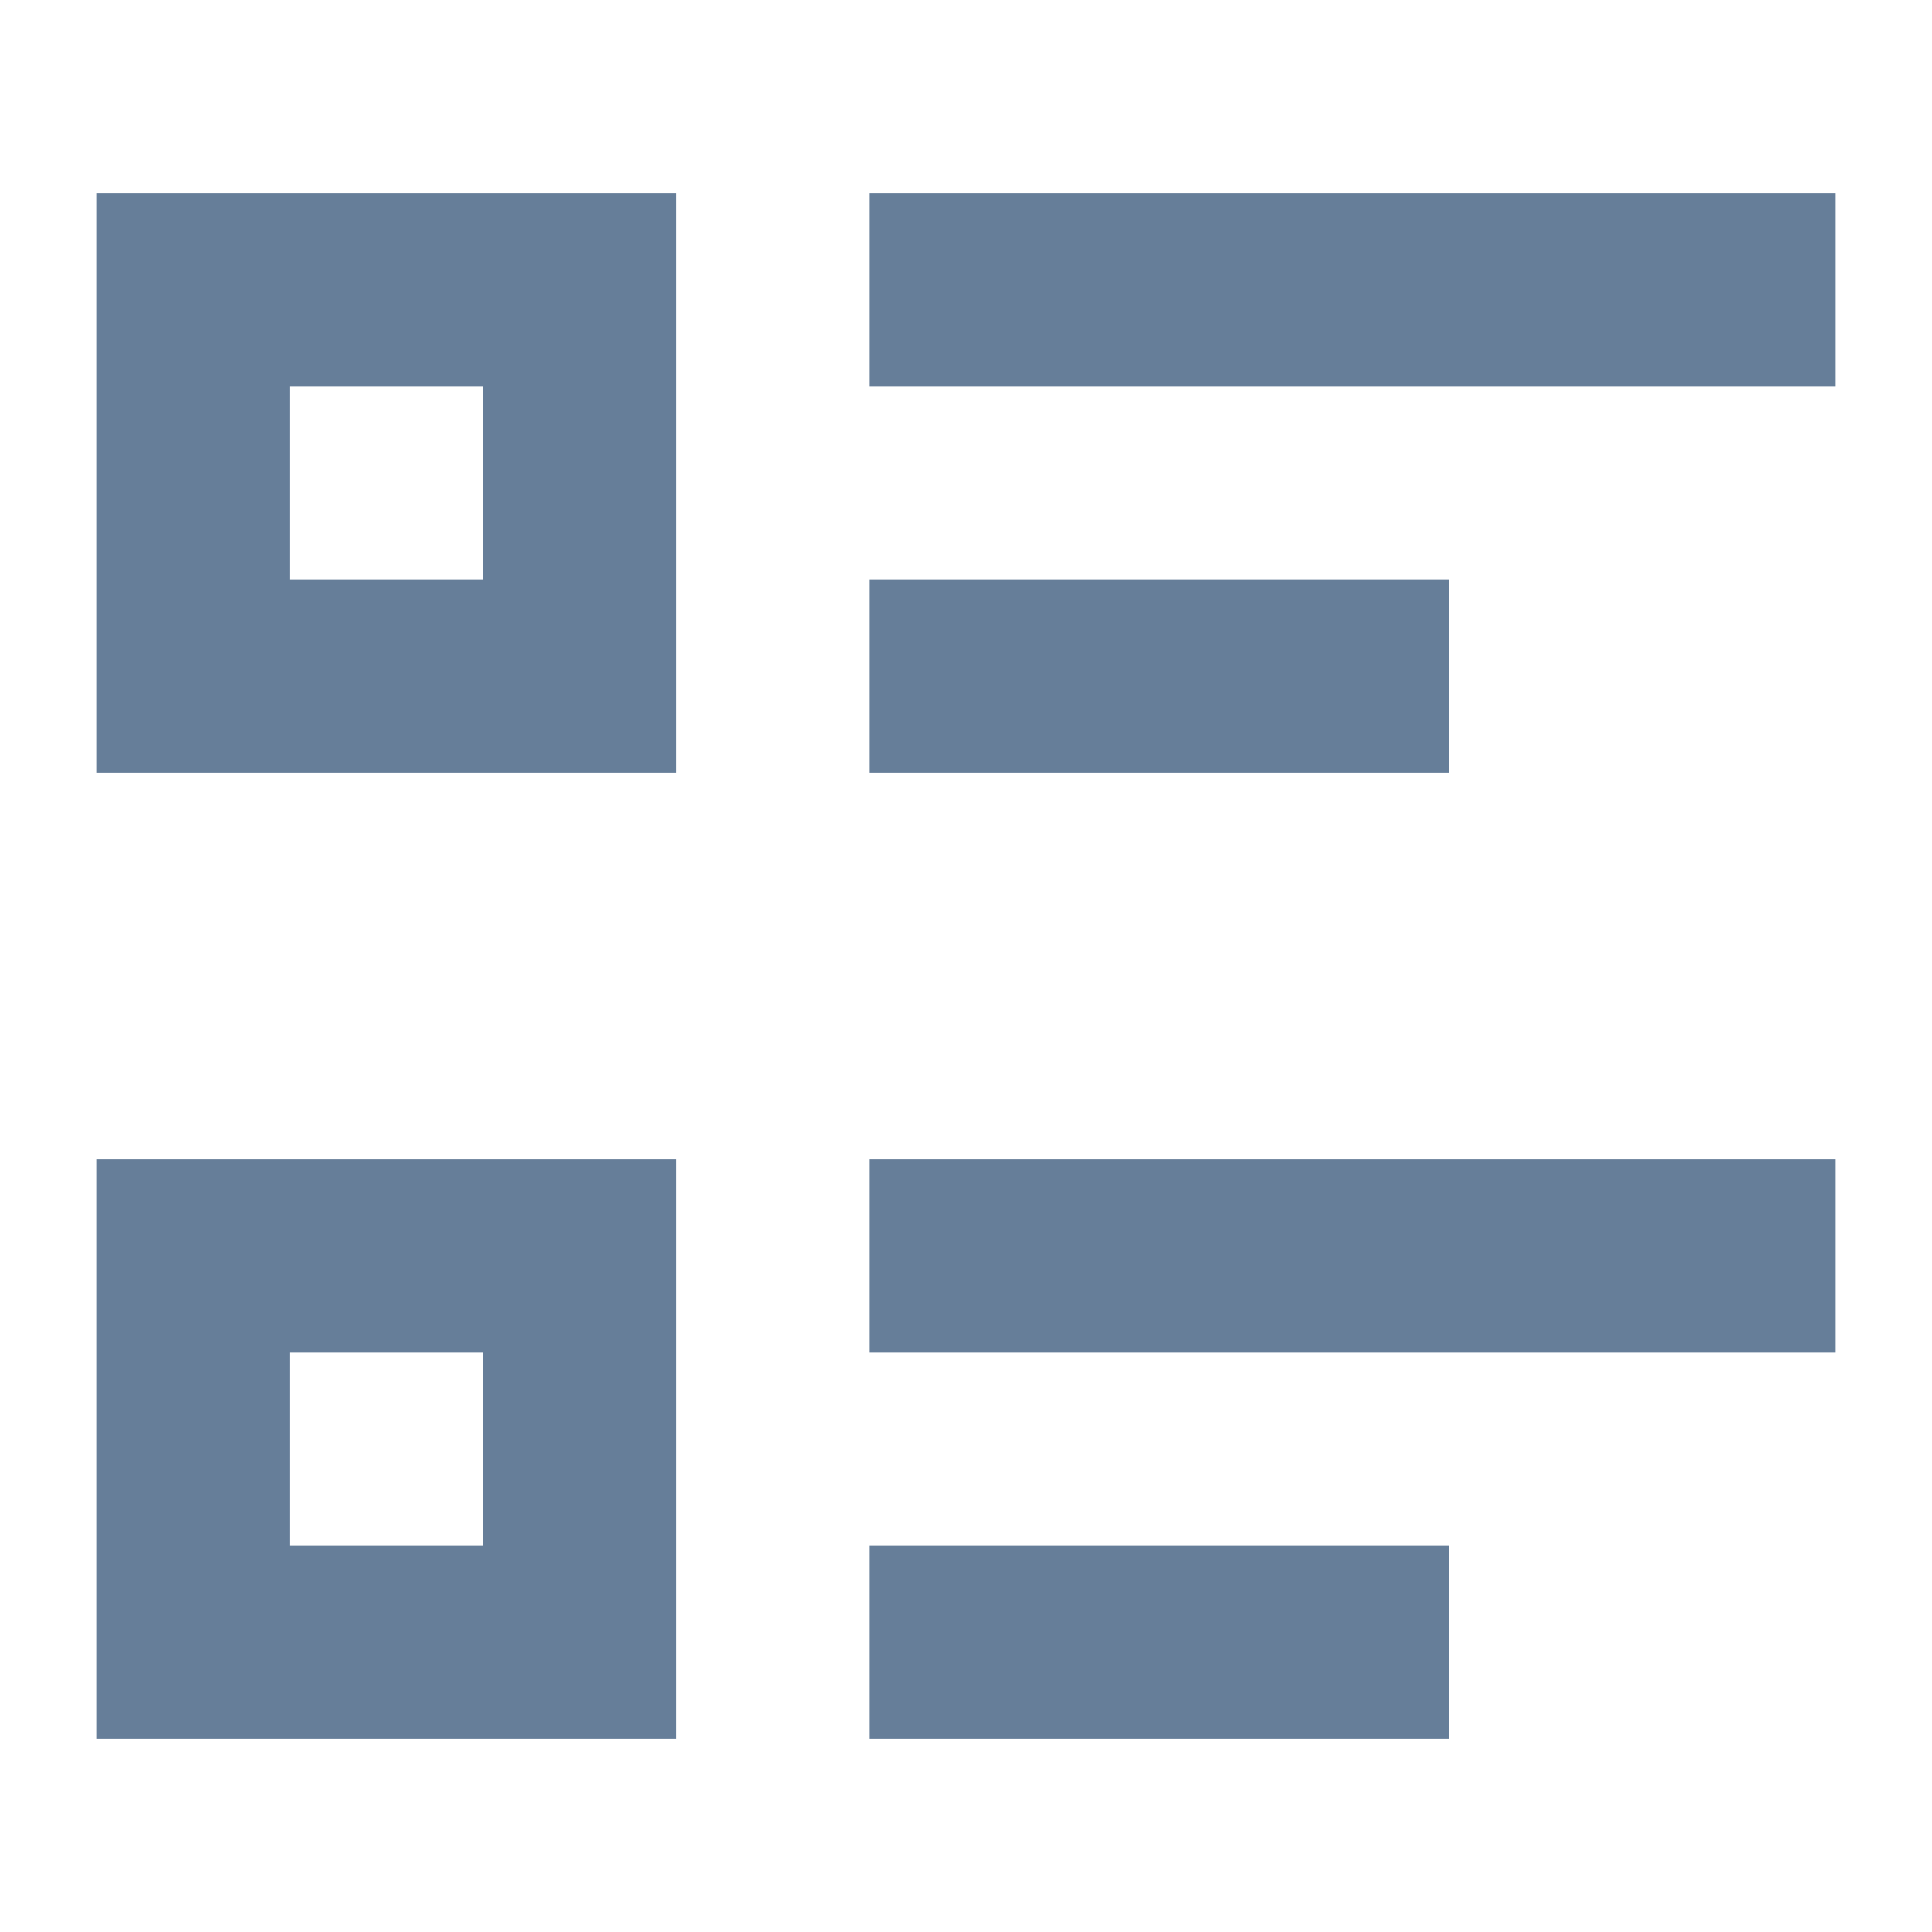
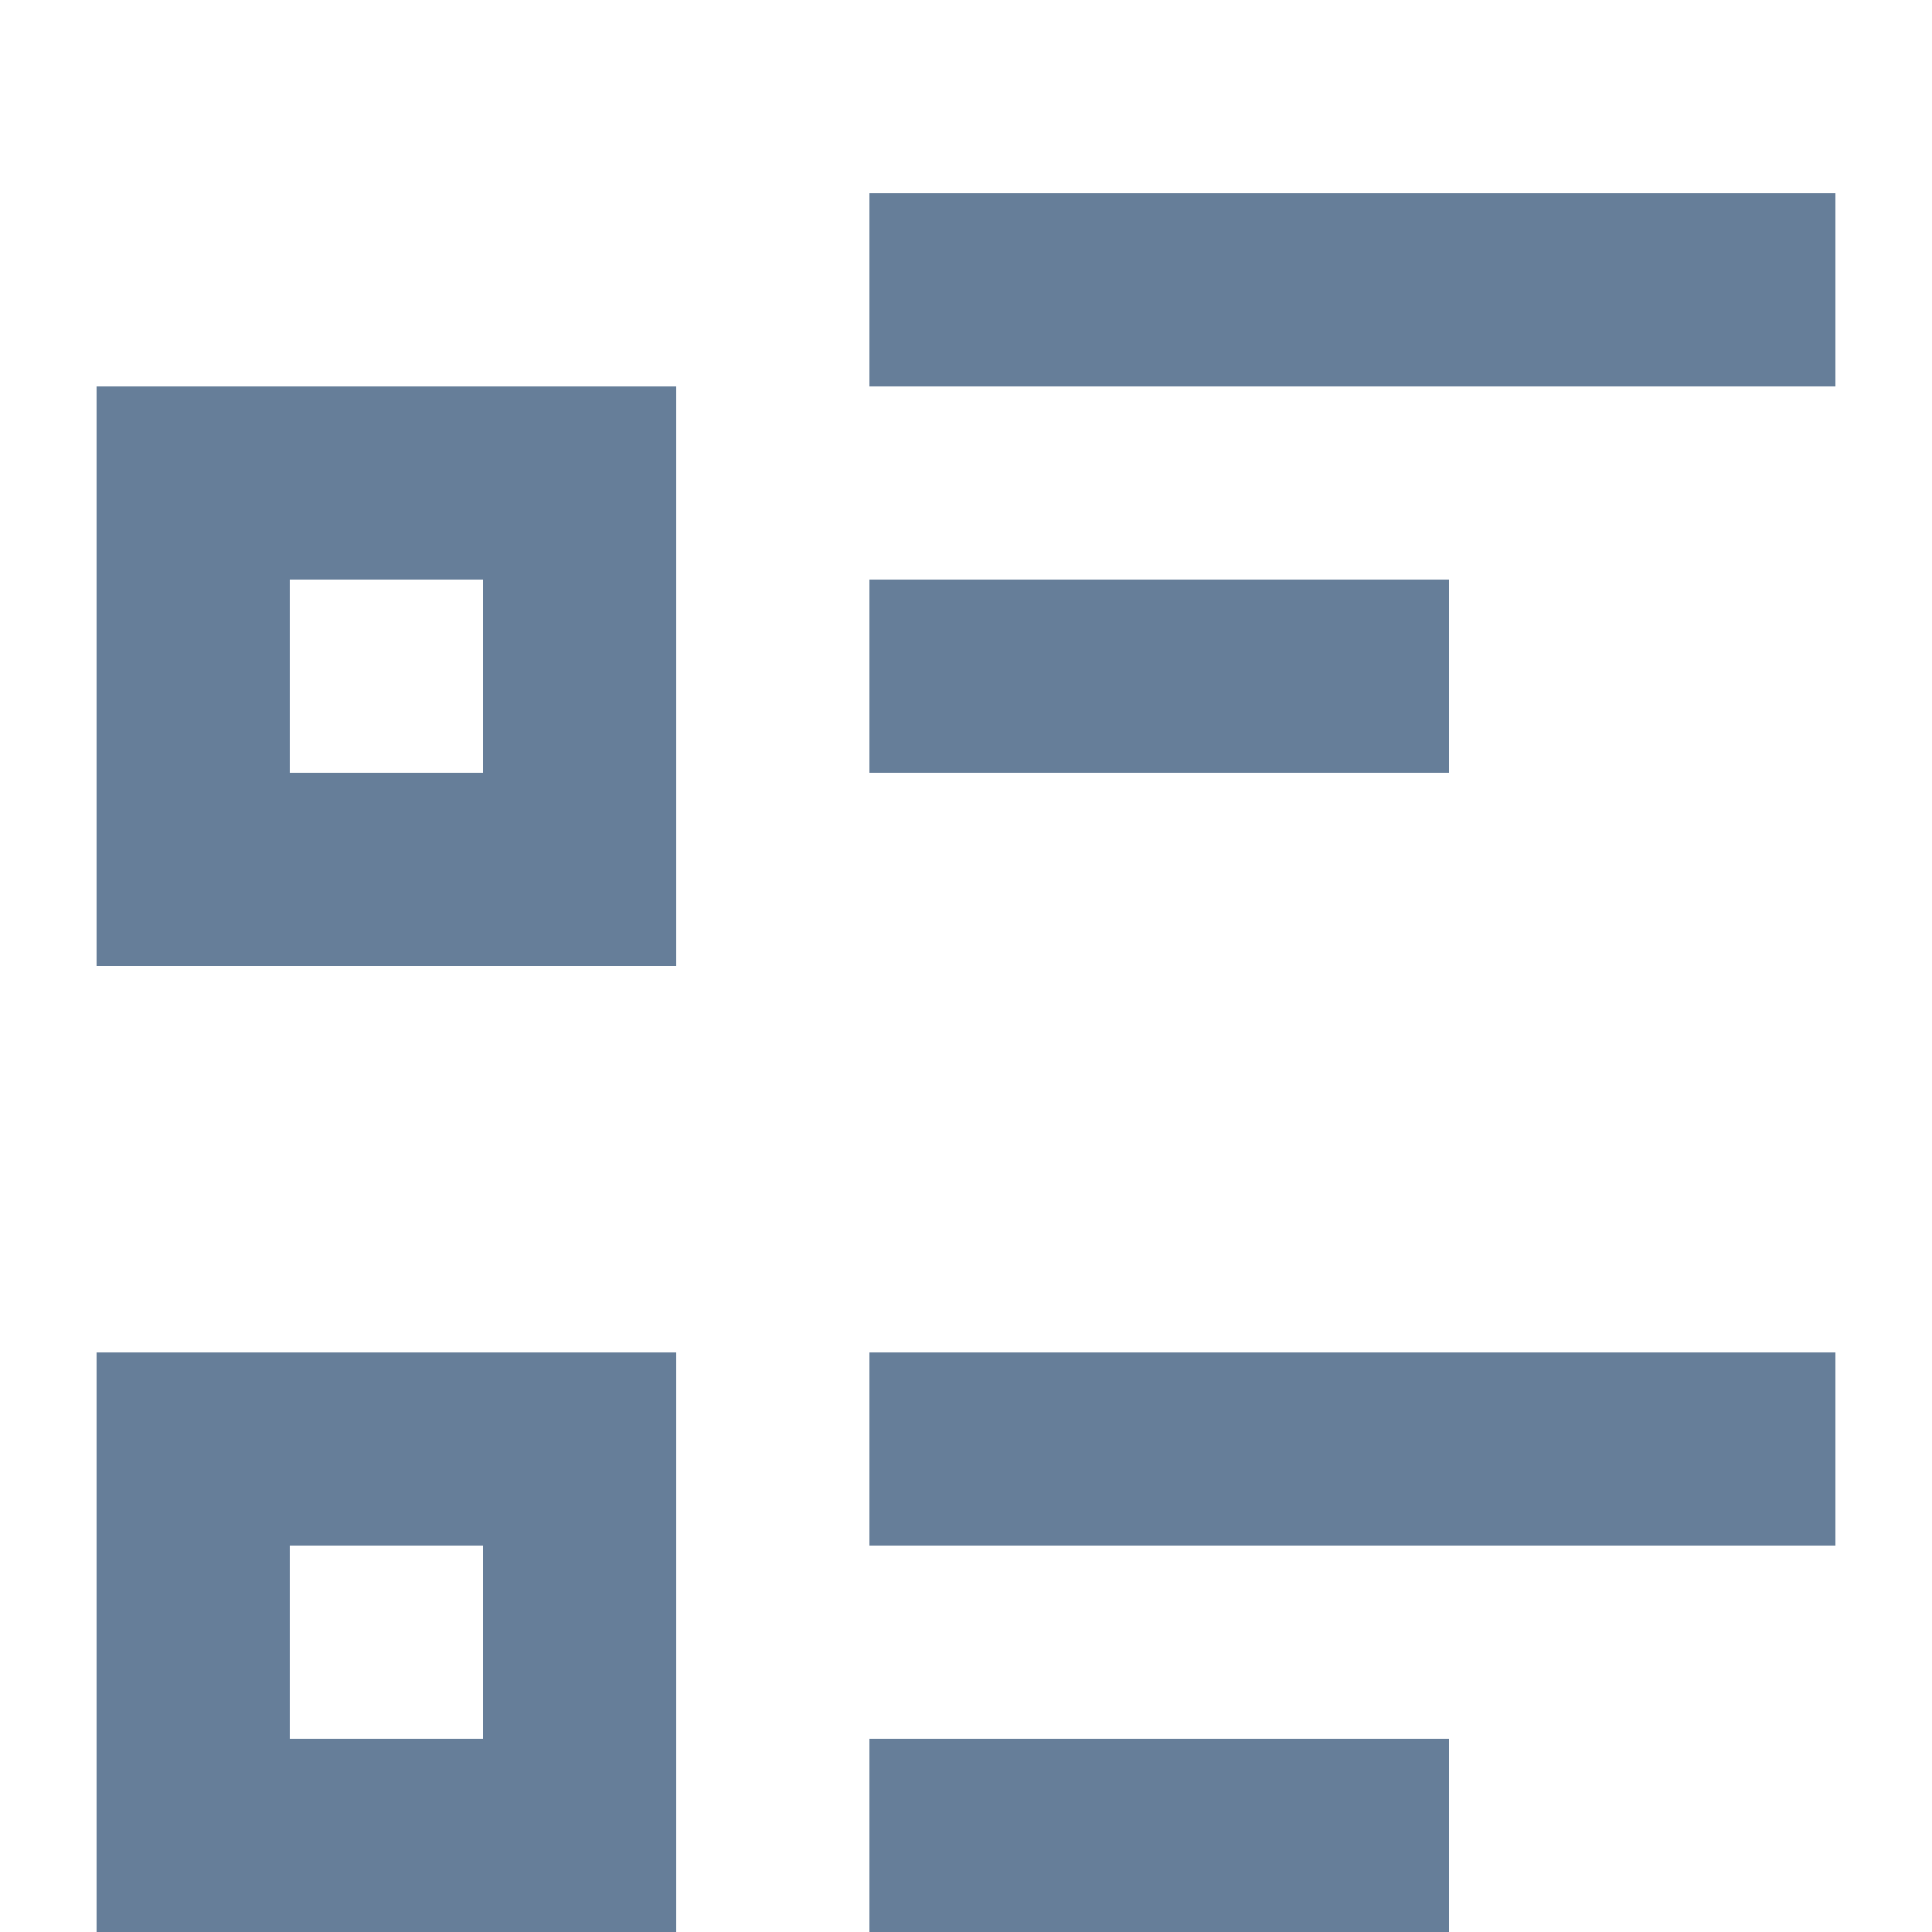
<svg xmlns="http://www.w3.org/2000/svg" clip-rule="evenodd" fill-rule="evenodd" stroke-linejoin="round" stroke-miterlimit="2" viewBox="0 0 20 20">
-   <path d="m11 4h10v2h-10zm0 4h6v2h-6zm0 6h10v2h-10zm0 4h6v2h-6zm-8-14h6v6h-6zm2 2v2h2v-2zm-2 8h6v6h-6zm2 2v2h2v-2z" fill="#667e99" fill-rule="nonzero" transform="translate(-2 -2)" />
+   <path d="m11 4h10v2h-10zm0 4h6v2h-6m0 6h10v2h-10zm0 4h6v2h-6zm-8-14h6v6h-6zm2 2v2h2v-2zm-2 8h6v6h-6zm2 2v2h2v-2z" fill="#667e99" fill-rule="nonzero" transform="translate(-2 -2)" />
</svg>